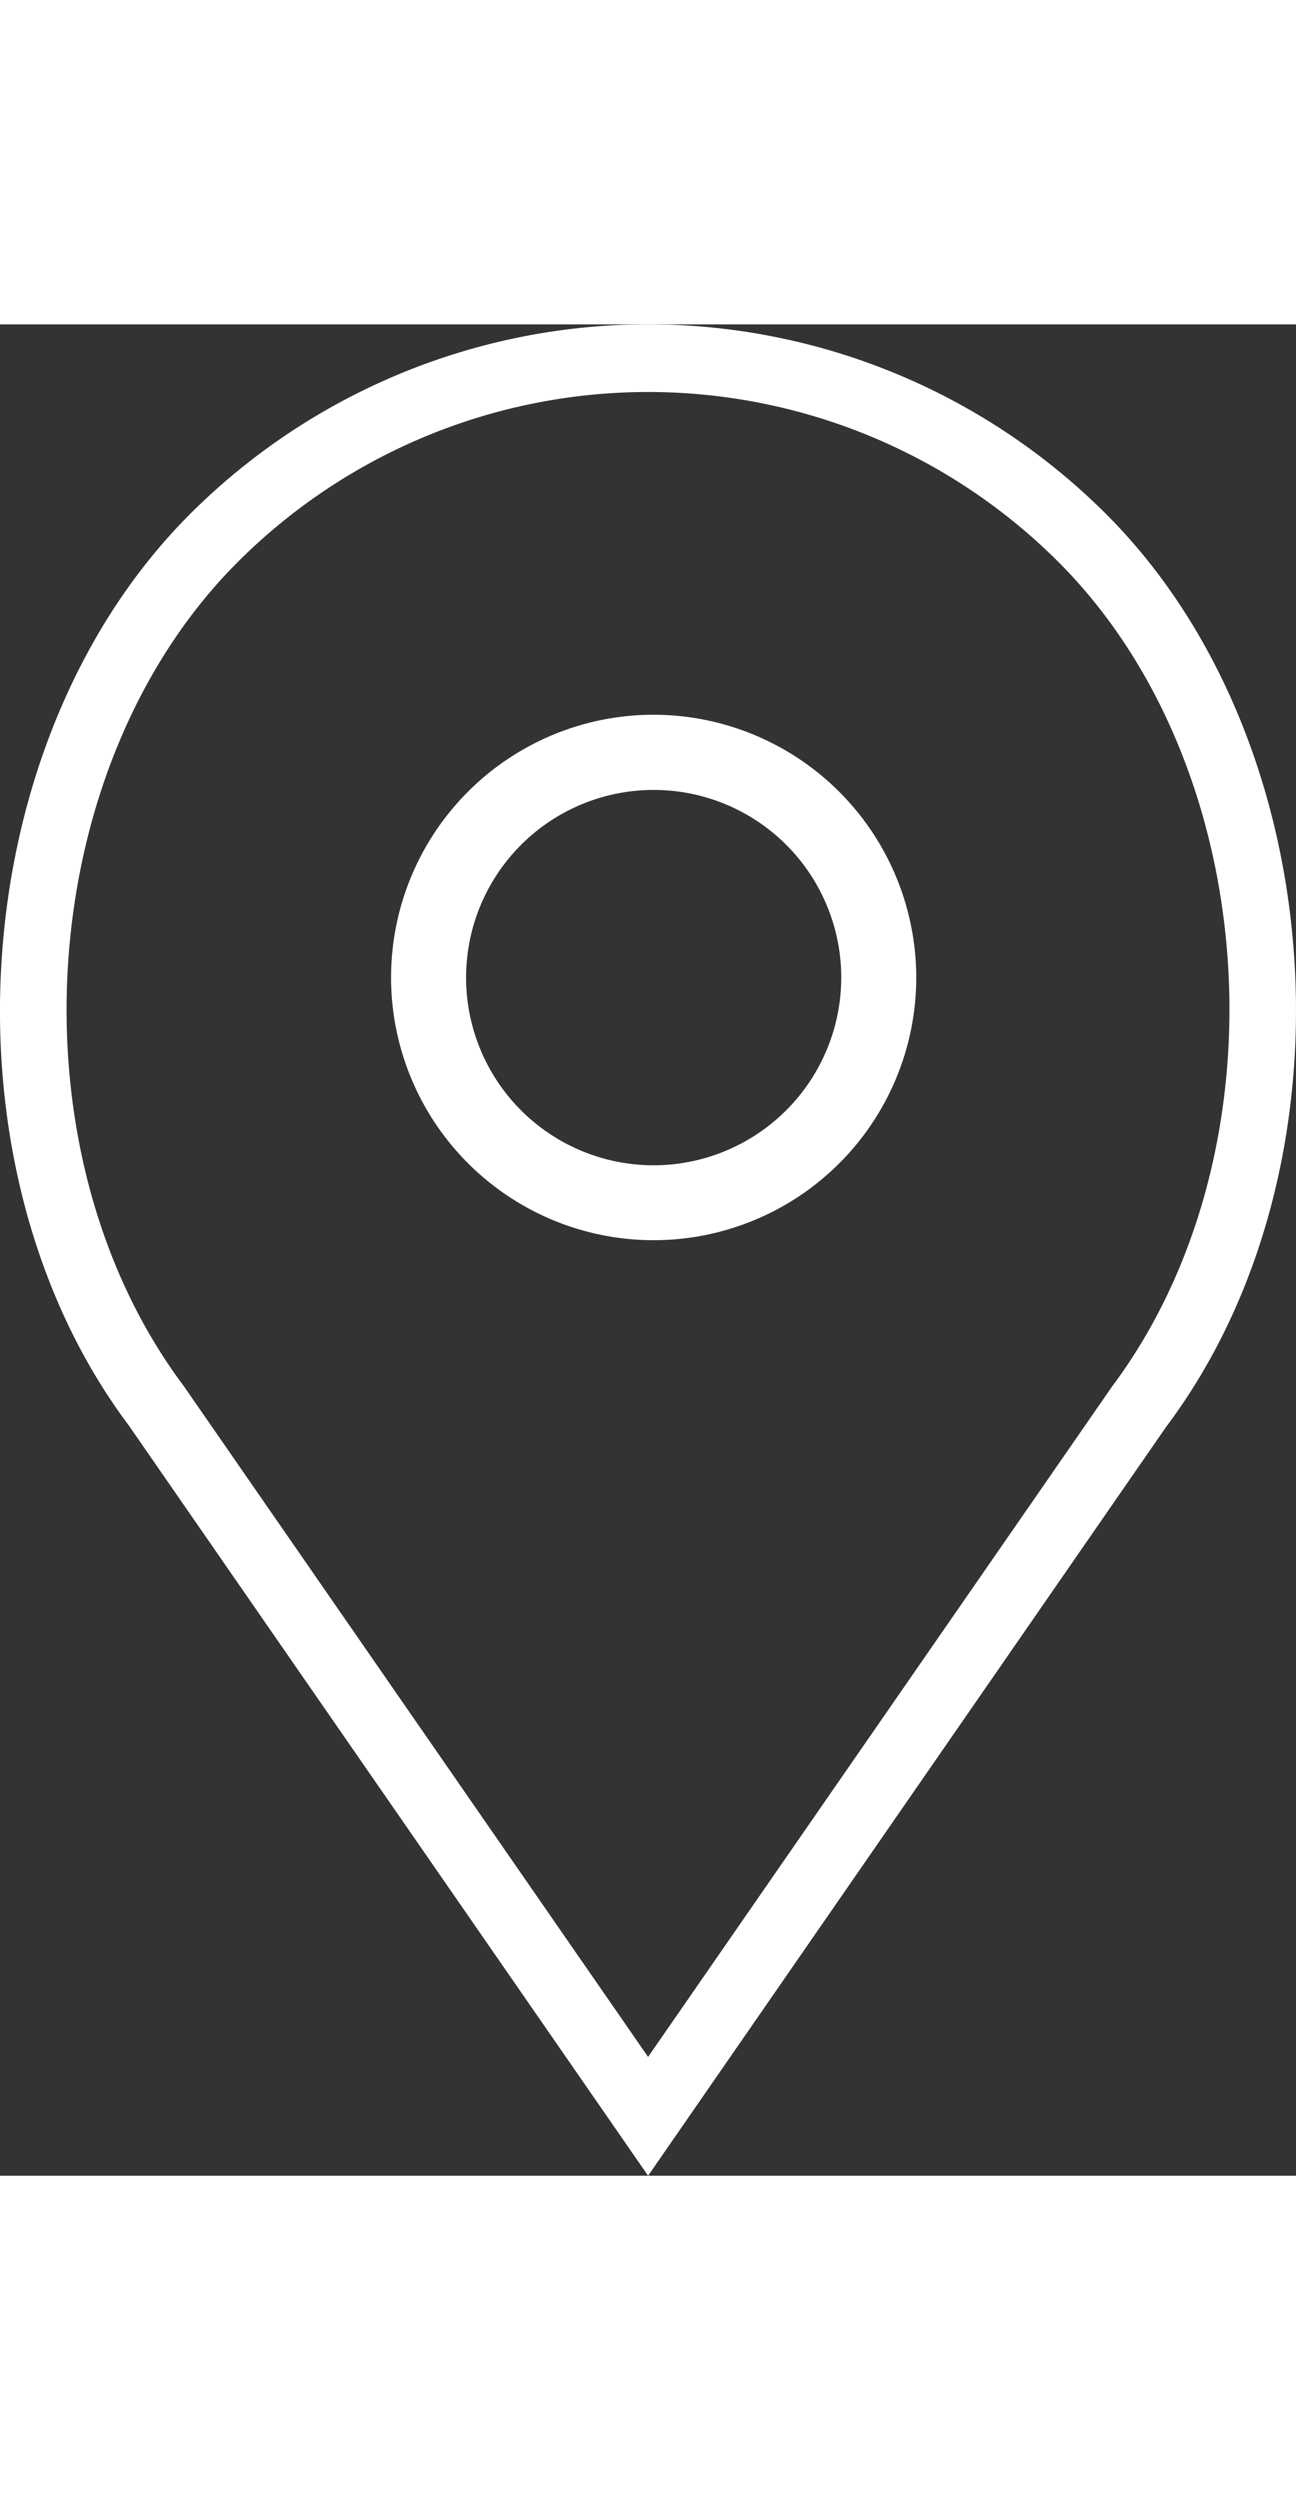
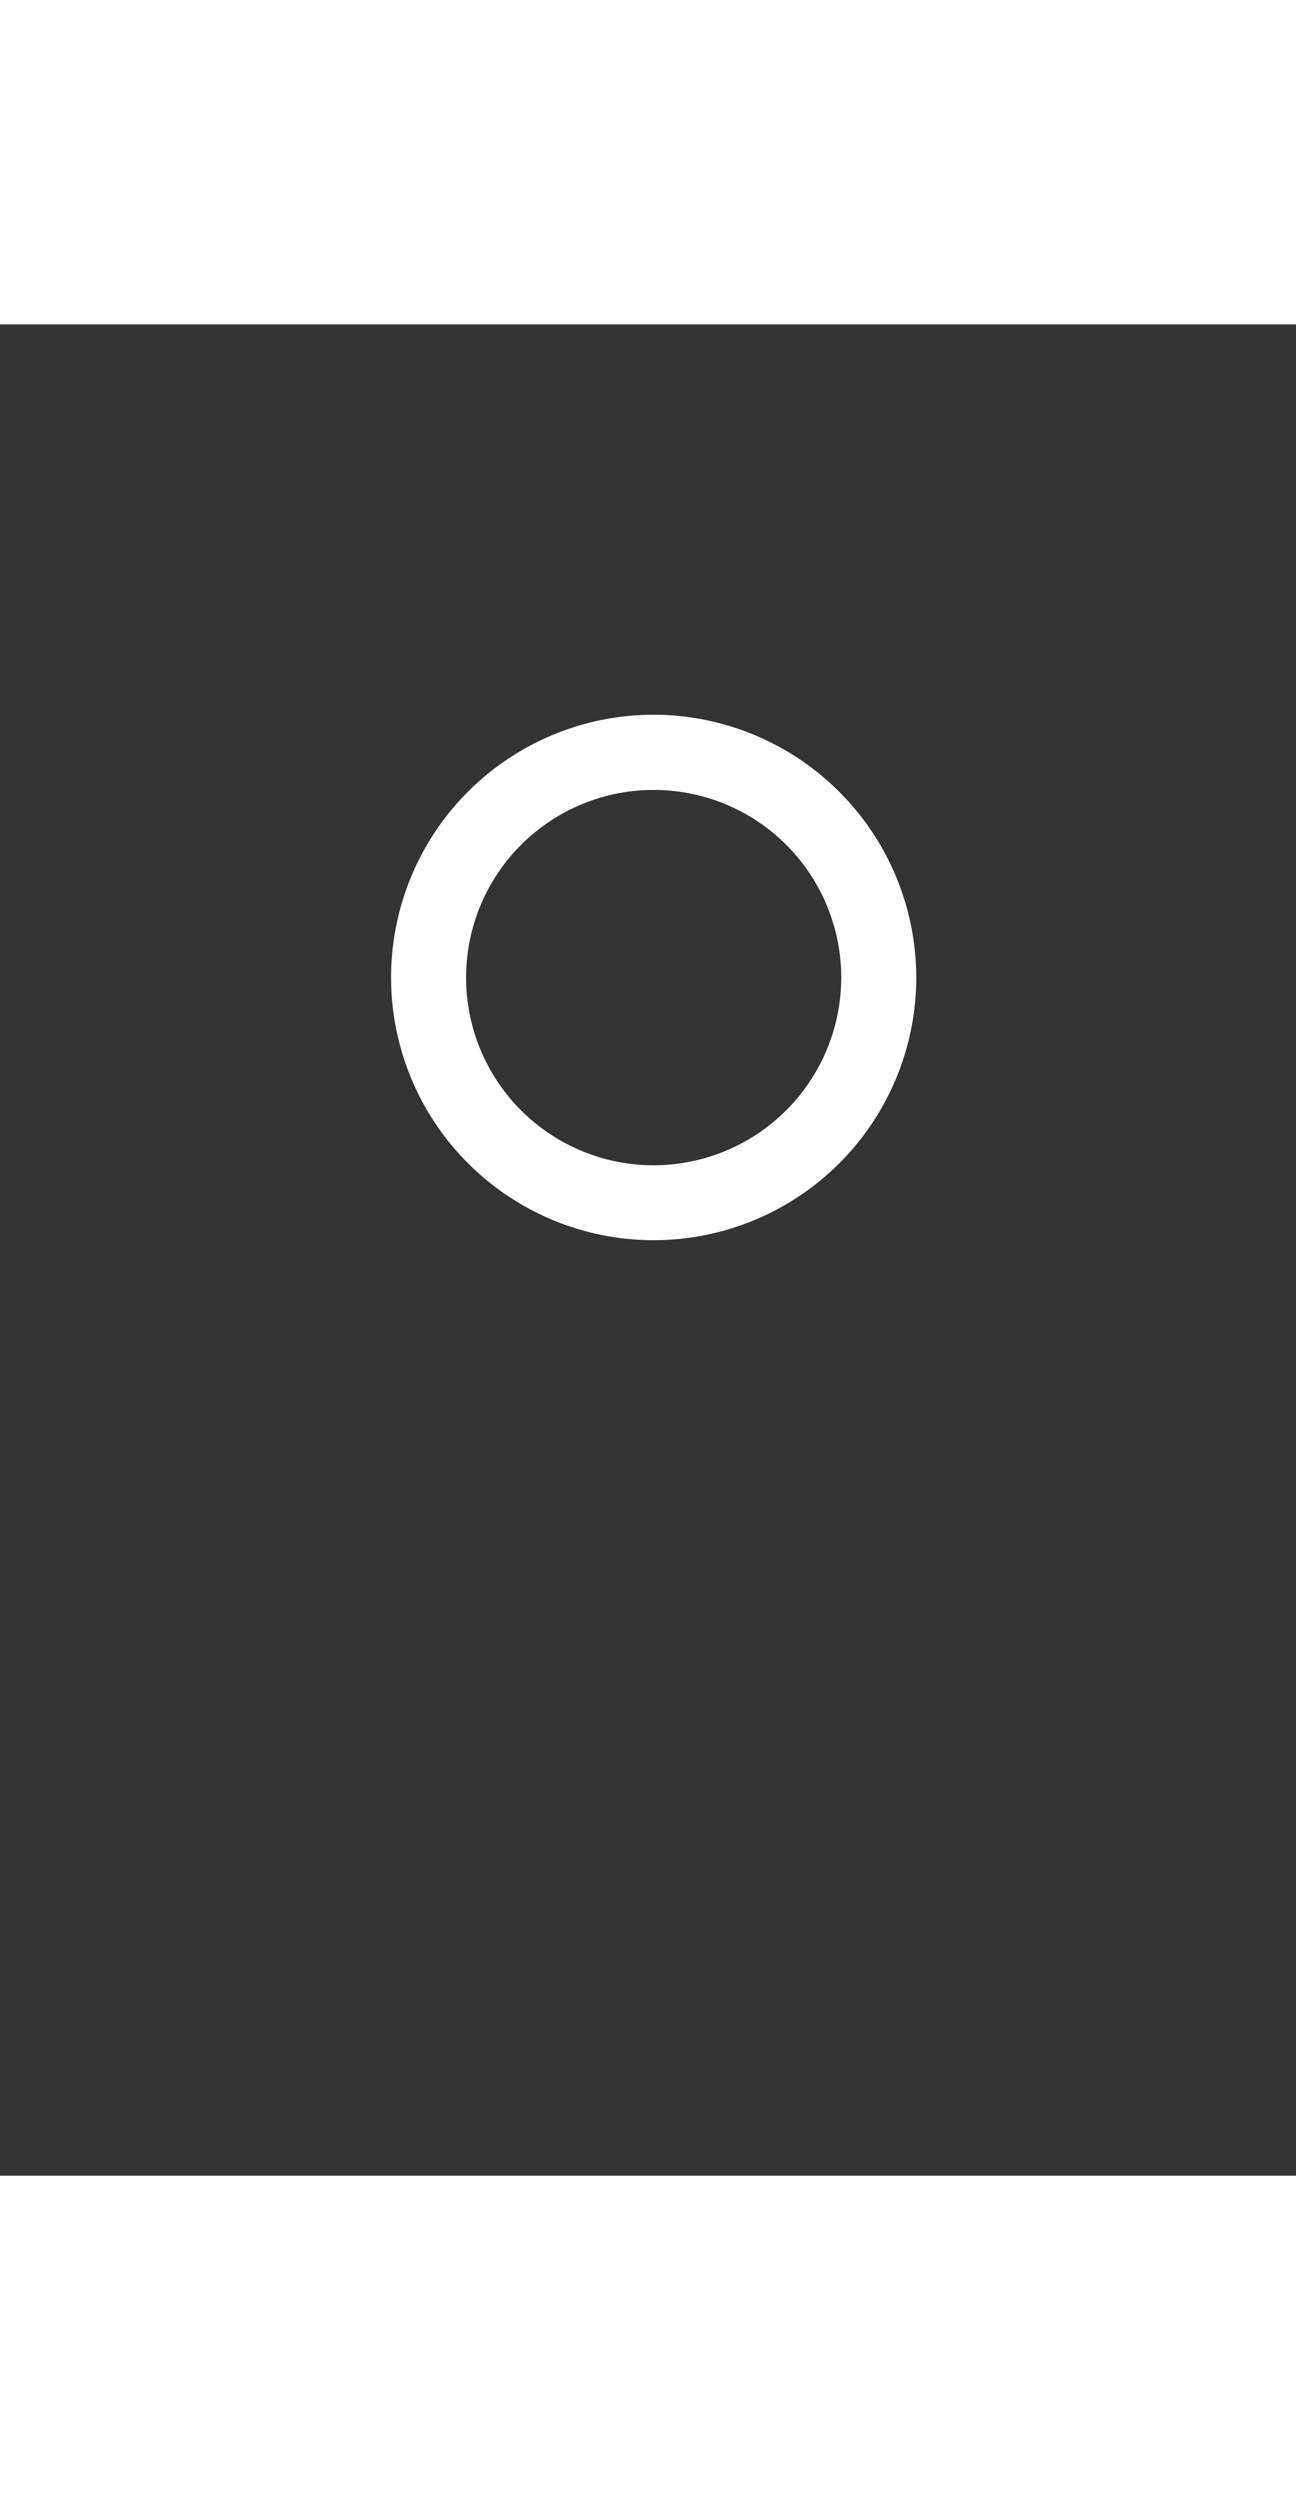
<svg xmlns="http://www.w3.org/2000/svg" width="26" viewBox="0 0 35.111 50.13">
  <rect x="0" y="0" width="35.111" height="50.13" fill="#333333" stroke="none" />
  <defs>
    <style>.a{fill:#fff;}</style>
  </defs>
  <g transform="translate(-8.202)">
    <path class="a" d="M27.671,12a7.114,7.114,0,1,0,7.114,7.114A7.124,7.124,0,0,0,27.671,12Zm0,12.2a5.082,5.082,0,1,1,5.082-5.082A5.088,5.088,0,0,1,27.671,24.2Z" transform="translate(-1.76 -1.43)" />
-     <path class="a" d="M38.174,5.142a17.556,17.556,0,0,0-24.829,0c-6.137,6.136-6.9,17.68-1.652,24.675L25.76,50.13,39.8,29.845C45.073,22.823,44.311,11.278,38.174,5.142Zm.146,23.633L25.76,46.913,13.18,28.747C8.42,22.4,9.1,11.975,14.641,6.437a15.725,15.725,0,0,1,22.239,0C42.418,11.975,43.1,22.4,38.319,28.775Z" transform="translate(0 0)" />
  </g>
</svg>